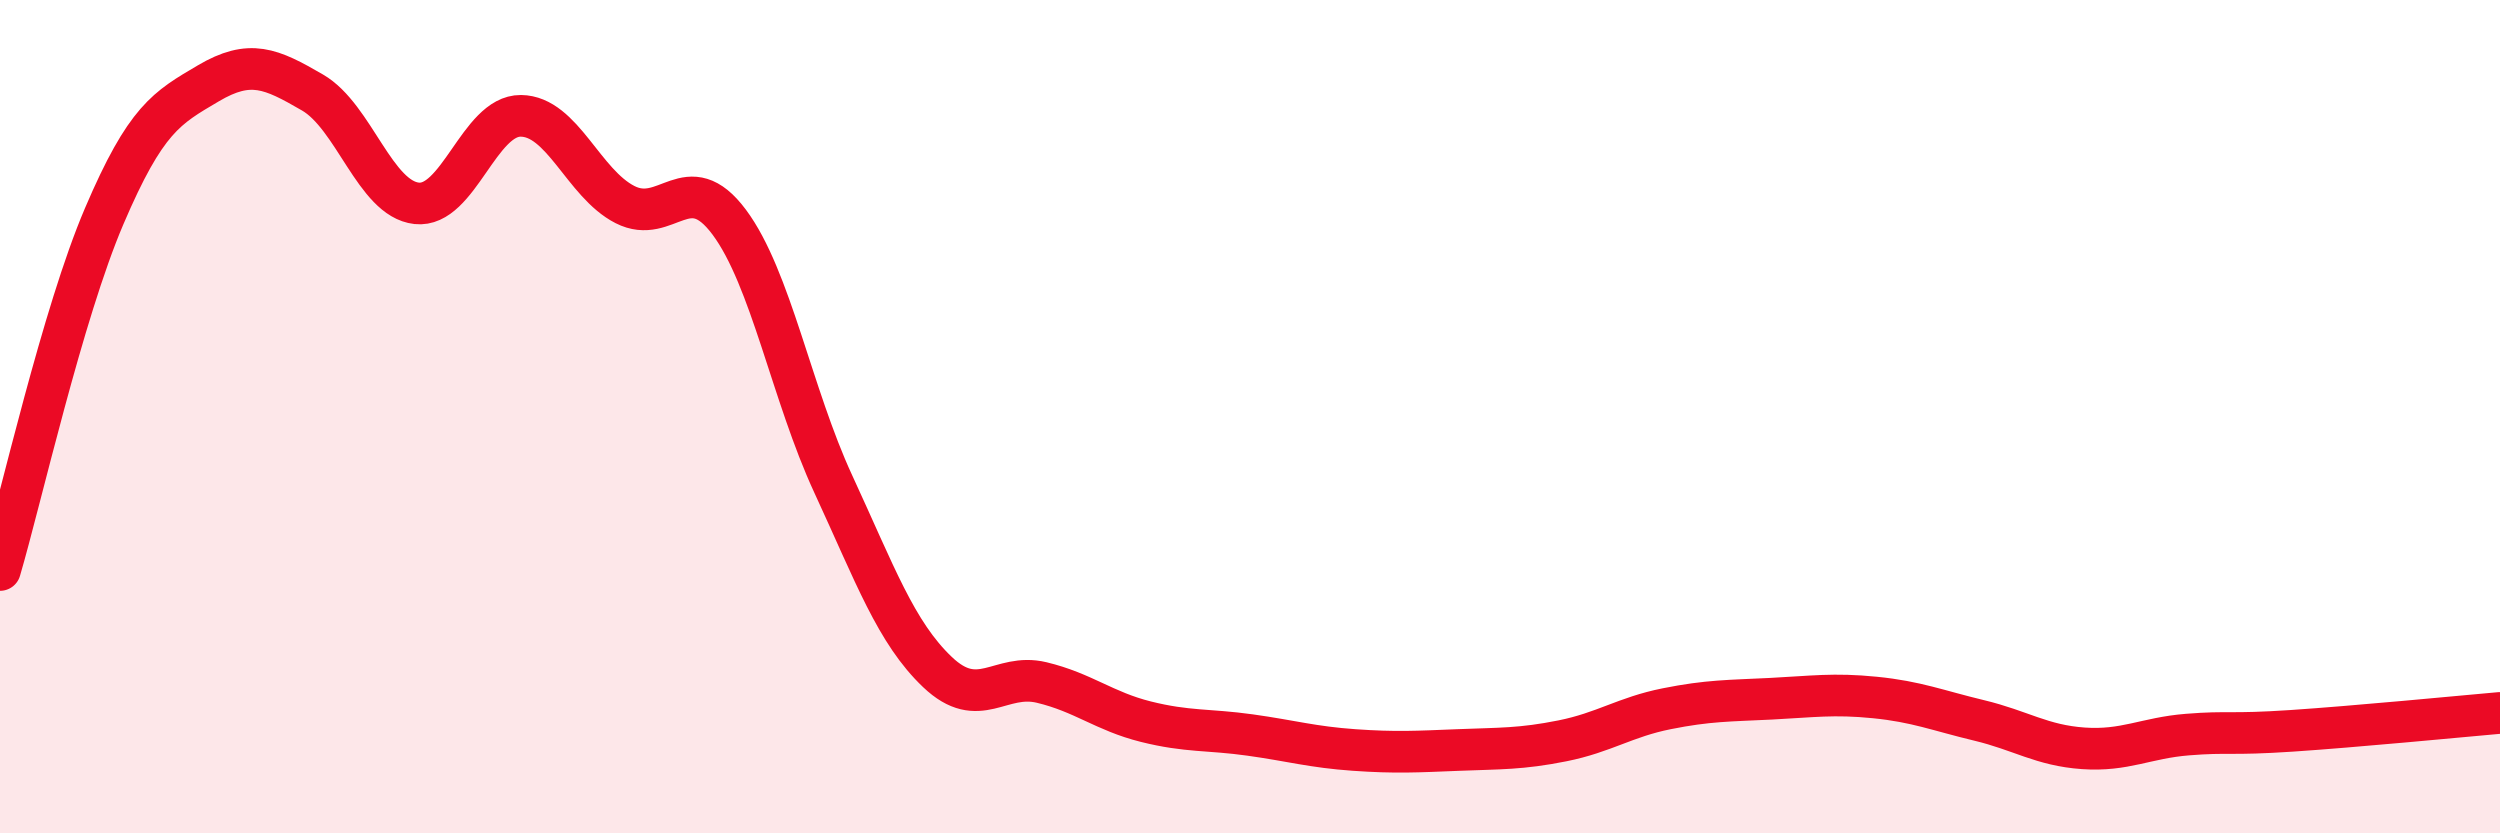
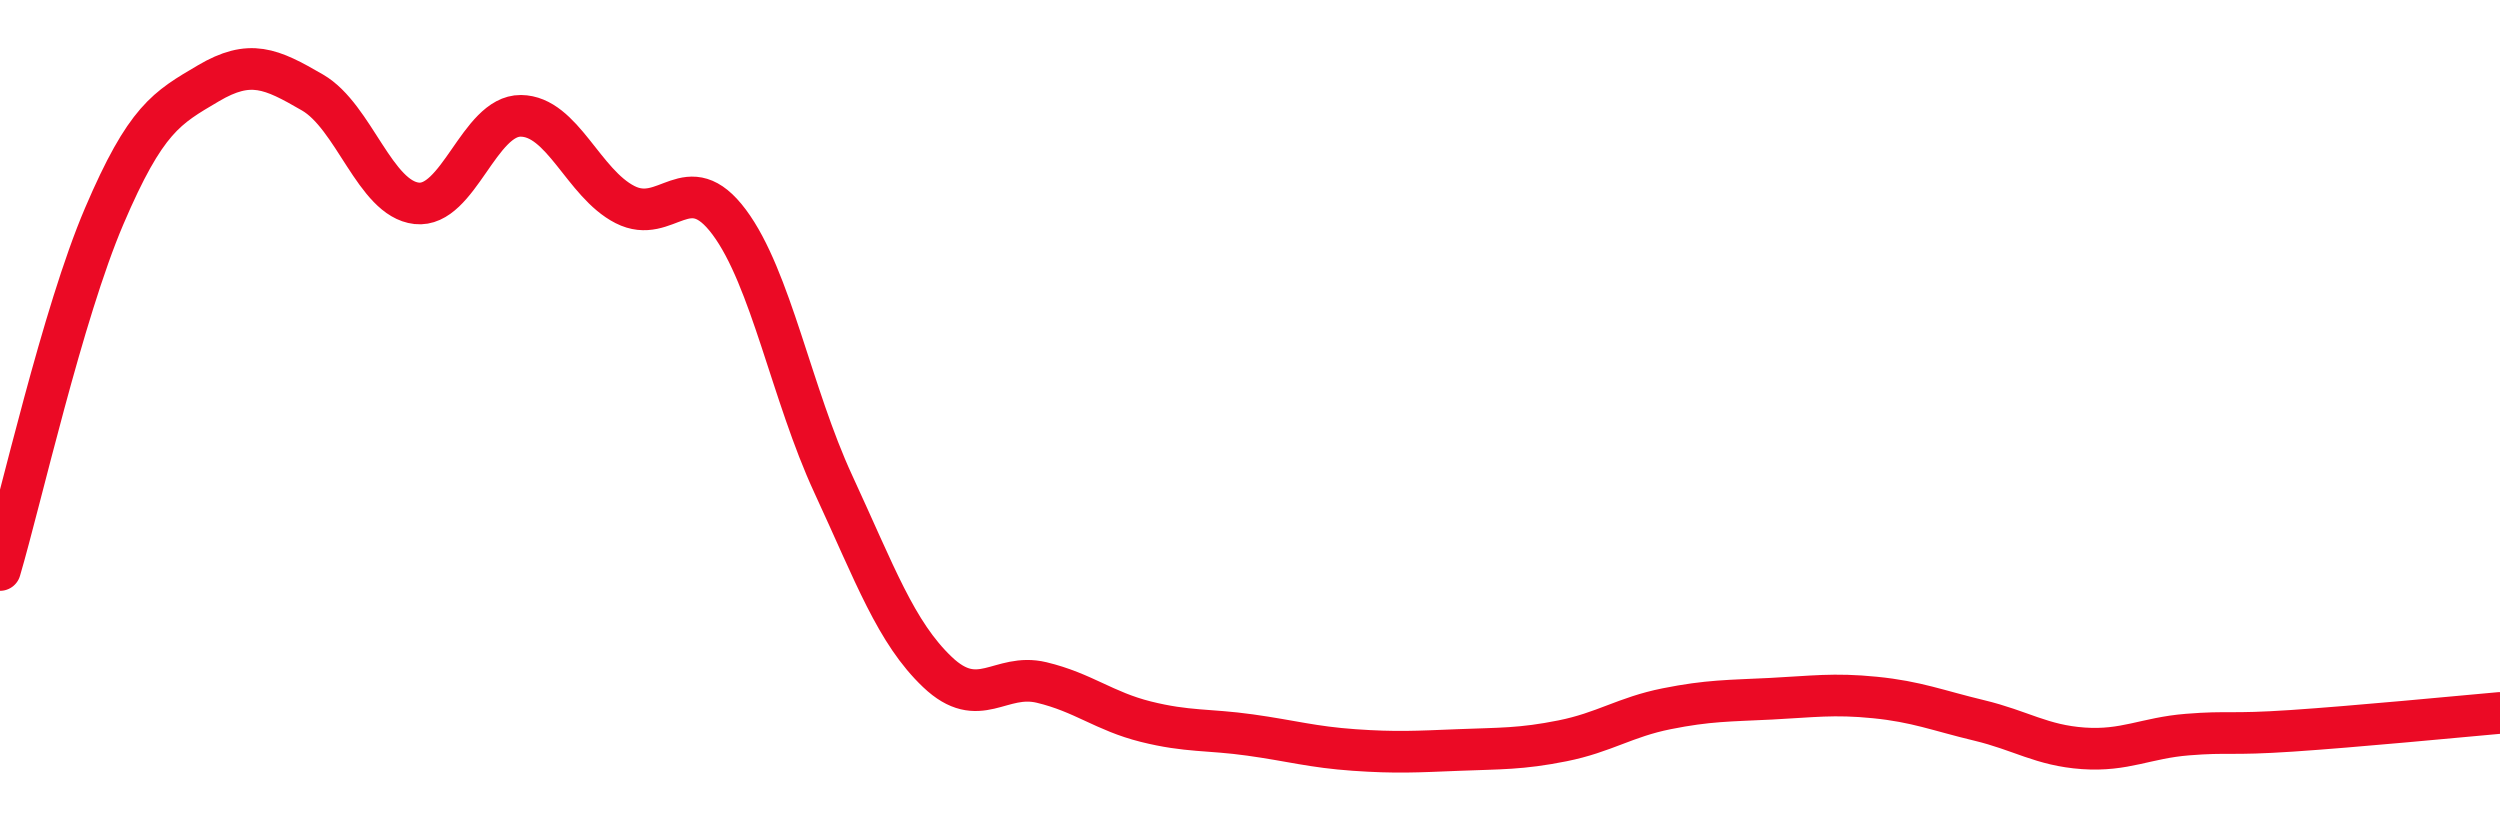
<svg xmlns="http://www.w3.org/2000/svg" width="60" height="20" viewBox="0 0 60 20">
-   <path d="M 0,13.68 C 0.5,11.98 1.5,7.53 2.5,5.19 C 3.5,2.85 4,2.59 5,2 C 6,1.41 6.5,1.64 7.5,2.22 C 8.5,2.8 9,4.77 10,4.88 C 11,4.99 11.5,2.77 12.5,2.78 C 13.5,2.79 14,4.4 15,4.91 C 16,5.42 16.5,3.99 17.5,5.33 C 18.5,6.67 19,9.46 20,11.62 C 21,13.78 21.5,15.18 22.5,16.13 C 23.5,17.08 24,16.14 25,16.38 C 26,16.62 26.5,17.07 27.5,17.32 C 28.5,17.57 29,17.5 30,17.64 C 31,17.78 31.5,17.93 32.5,18 C 33.5,18.07 34,18.04 35,18 C 36,17.96 36.5,17.98 37.5,17.78 C 38.5,17.58 39,17.21 40,17.01 C 41,16.81 41.5,16.82 42.5,16.77 C 43.5,16.72 44,16.64 45,16.74 C 46,16.84 46.5,17.05 47.5,17.29 C 48.5,17.53 49,17.89 50,17.96 C 51,18.03 51.5,17.71 52.5,17.63 C 53.5,17.55 53.5,17.64 55,17.54 C 56.5,17.44 59,17.2 60,17.11L60 20L0 20Z" fill="#EB0A25" opacity="0.1" stroke-linecap="round" stroke-linejoin="round" />
  <path d="M 0,13.68 C 0.5,11.98 1.5,7.53 2.5,5.19 C 3.5,2.85 4,2.59 5,2 C 6,1.41 6.5,1.64 7.5,2.22 C 8.5,2.8 9,4.77 10,4.88 C 11,4.99 11.5,2.77 12.5,2.78 C 13.5,2.79 14,4.4 15,4.91 C 16,5.42 16.5,3.99 17.5,5.33 C 18.5,6.67 19,9.46 20,11.62 C 21,13.78 21.5,15.18 22.5,16.13 C 23.5,17.08 24,16.14 25,16.38 C 26,16.62 26.5,17.07 27.5,17.32 C 28.5,17.57 29,17.5 30,17.64 C 31,17.78 31.5,17.93 32.5,18 C 33.5,18.07 34,18.04 35,18 C 36,17.96 36.5,17.98 37.5,17.78 C 38.5,17.58 39,17.21 40,17.01 C 41,16.81 41.5,16.82 42.5,16.77 C 43.5,16.72 44,16.64 45,16.74 C 46,16.84 46.5,17.05 47.5,17.29 C 48.5,17.53 49,17.89 50,17.96 C 51,18.03 51.5,17.71 52.5,17.63 C 53.5,17.55 53.5,17.64 55,17.54 C 56.5,17.44 59,17.2 60,17.11" stroke="#EB0A25" stroke-width="1" fill="none" stroke-linecap="round" stroke-linejoin="round" />
</svg>